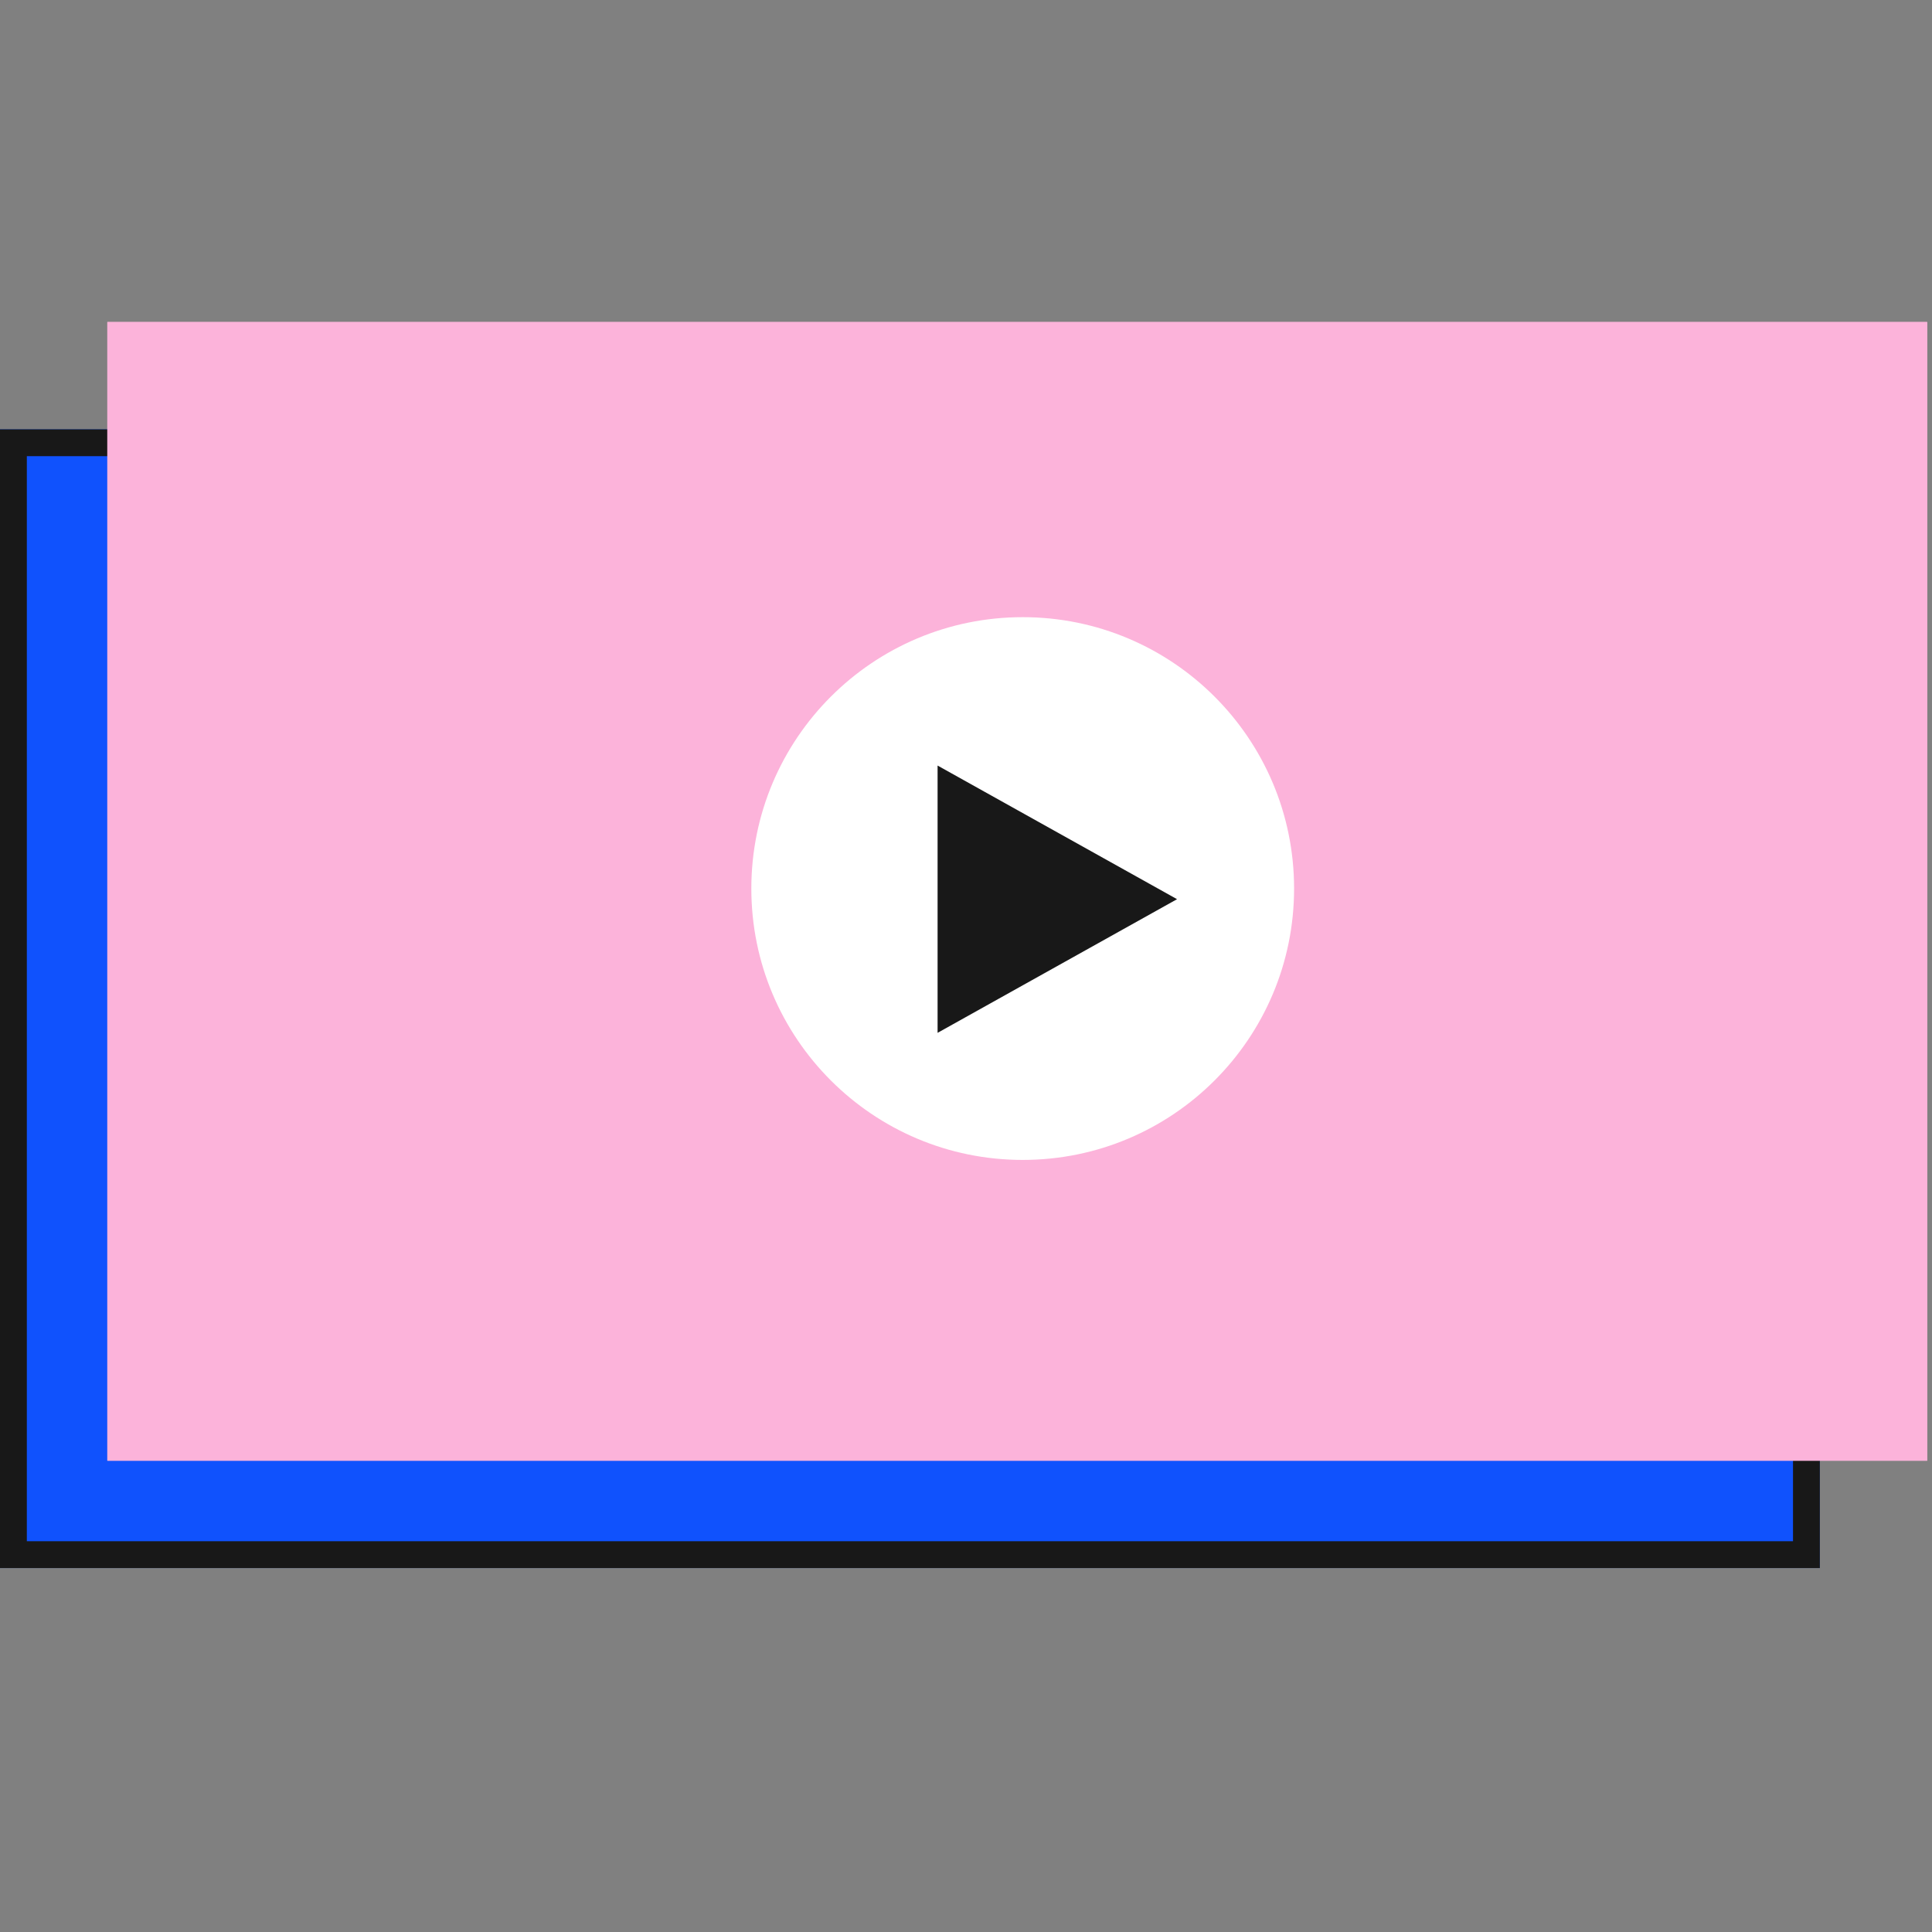
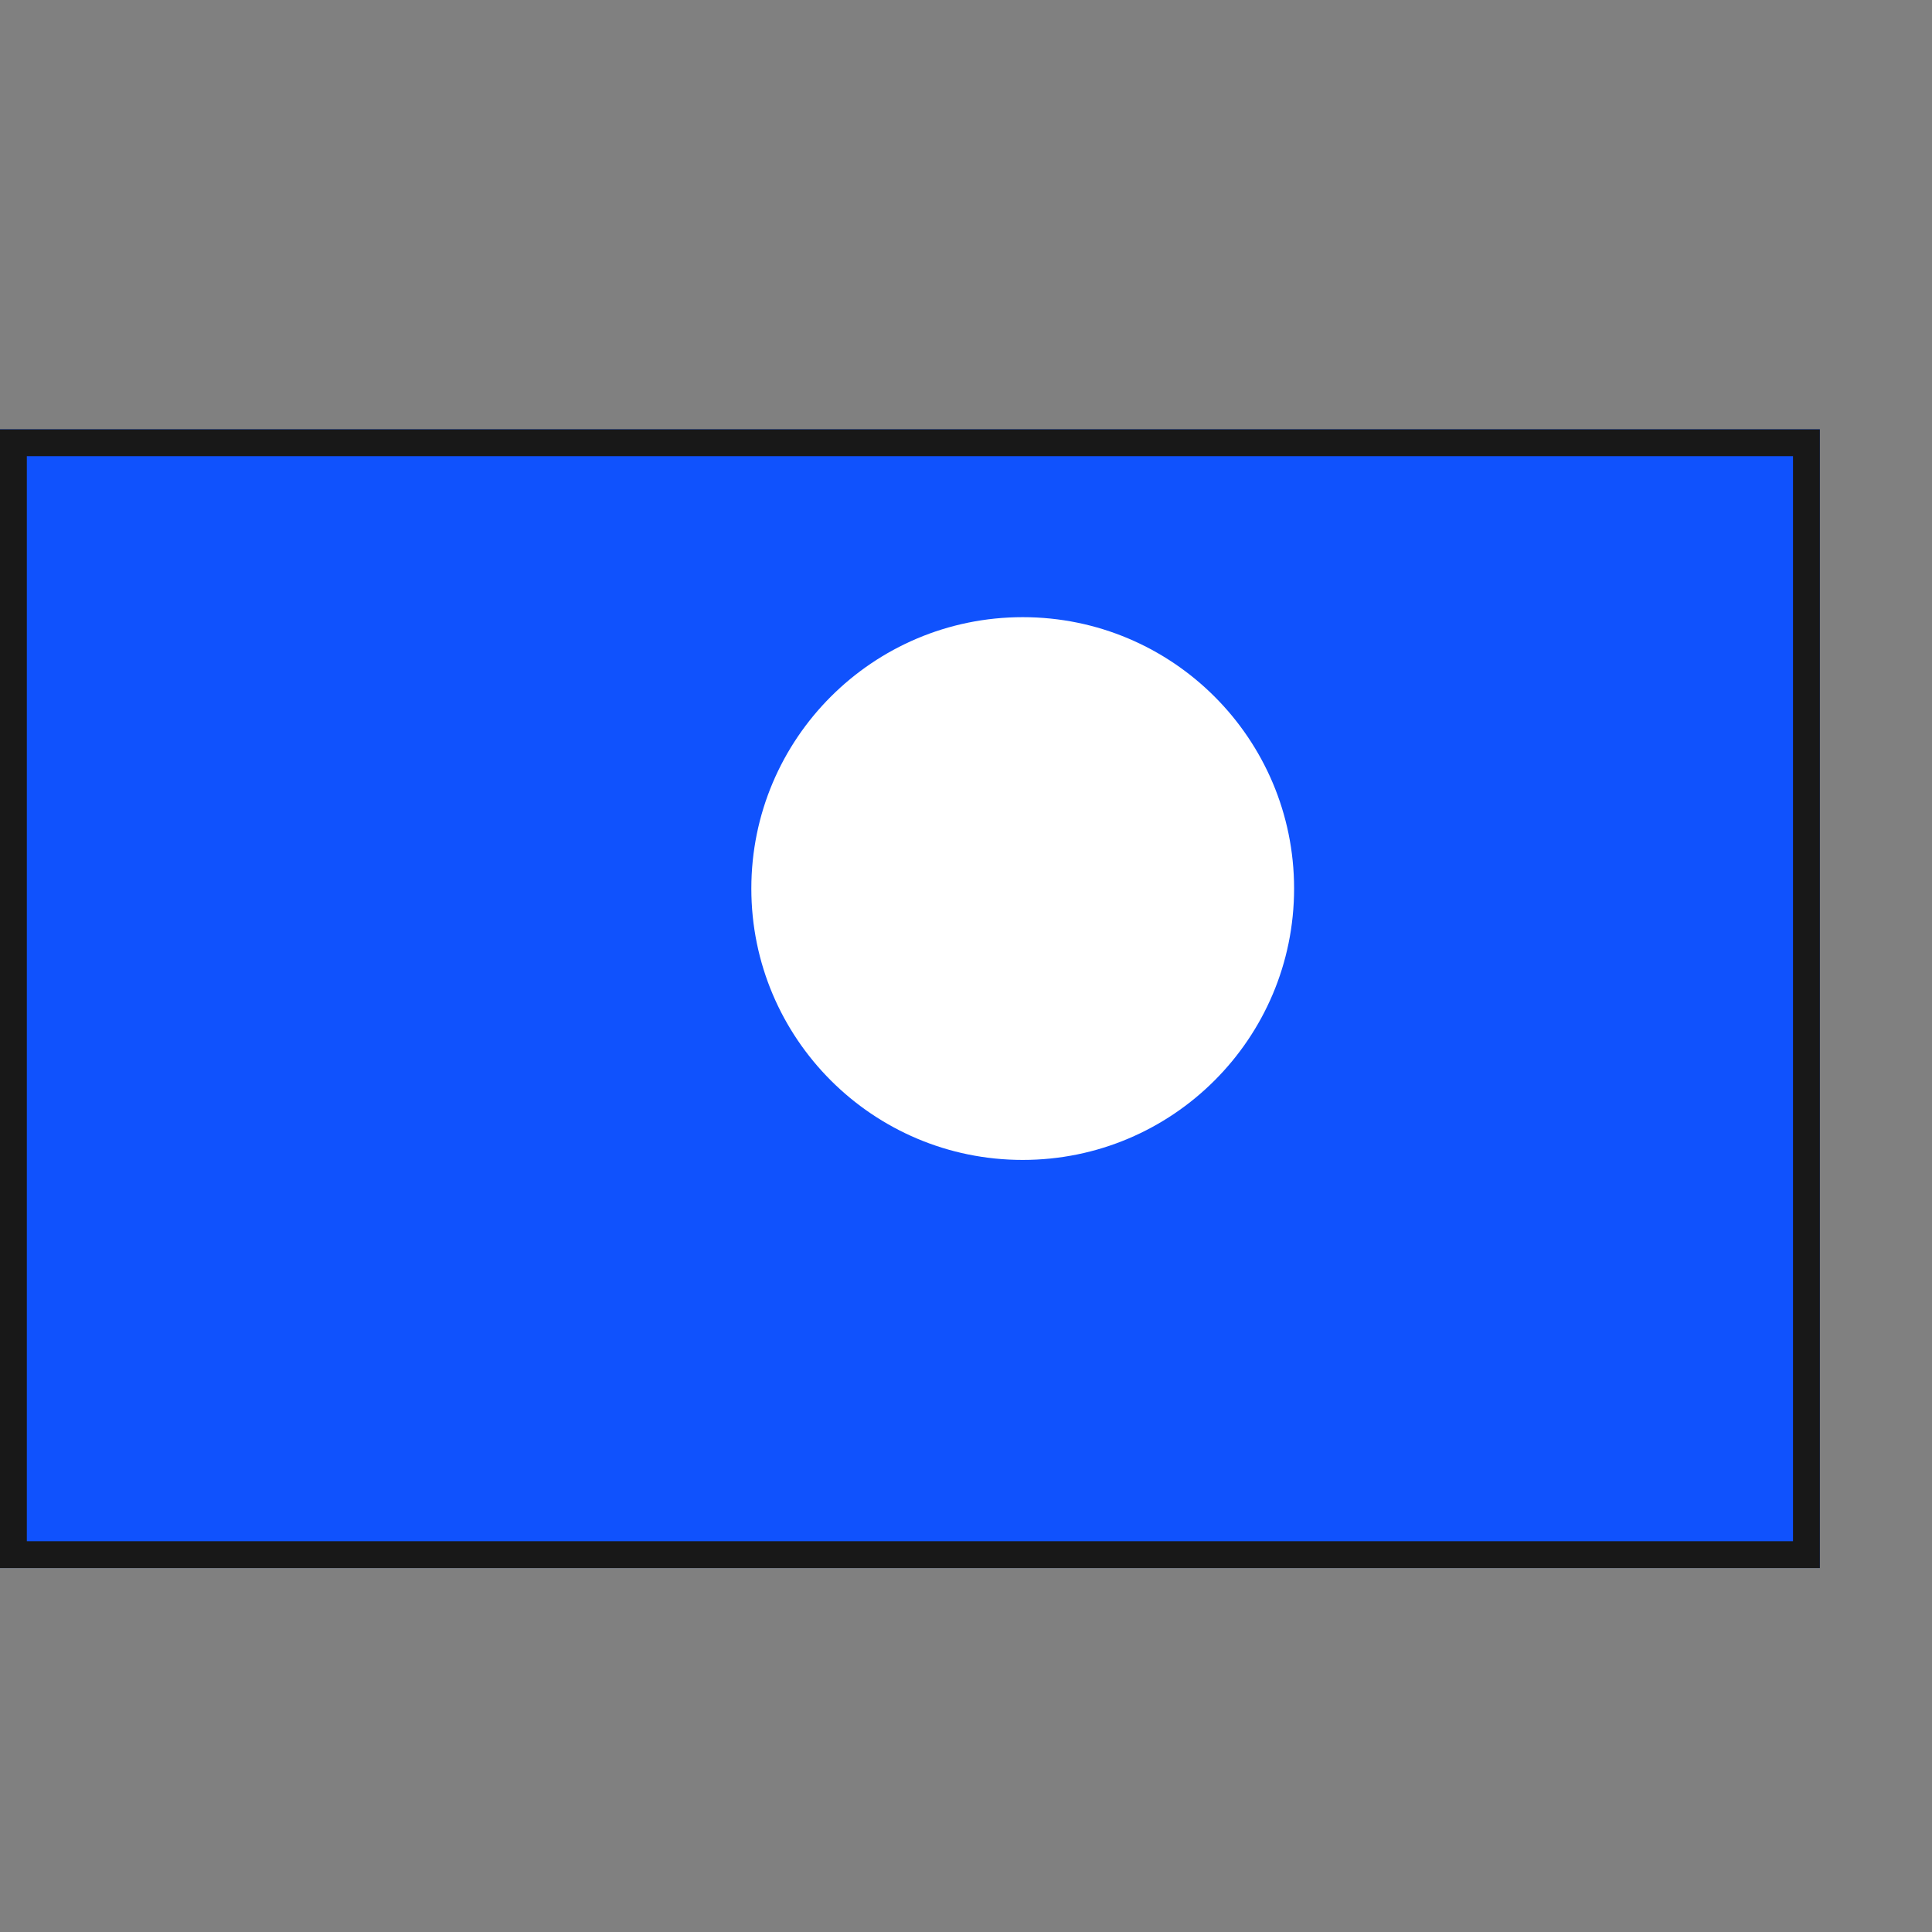
<svg xmlns="http://www.w3.org/2000/svg" width="72" height="72" viewBox="0 0 72 72" fill="none">
  <rect x="0" y="0" width="72" height="72" fill="#808080" stroke="none" />
  <path d="M0 16H67.82V58.437H0V16Z" fill="#1052FD" />
  <path fill-rule="evenodd" clip-rule="evenodd" d="M66.82 17H1V57.437H66.82V17ZM0 16V58.437H67.82V16H0Z" fill="#181818" />
-   <path d="M4 12H71.82V54.437H4V12Z" fill="#FCB3DA" />
-   <path fill-rule="evenodd" clip-rule="evenodd" d="M70.82 13H5V53.437H70.82V13ZM4 12V54.437H71.82V12H4Z" fill="#FCB3DA" />
  <path d="M48.227 33.114C48.227 38.699 43.699 43.227 38.114 43.227C32.528 43.227 28 38.699 28 33.114C28 27.528 32.528 23 38.114 23C43.699 23 48.227 27.528 48.227 33.114Z" fill="white" />
-   <path d="M43.865 33.51L34.941 38.491L34.941 28.53L43.865 33.51Z" fill="#181818" />
</svg>